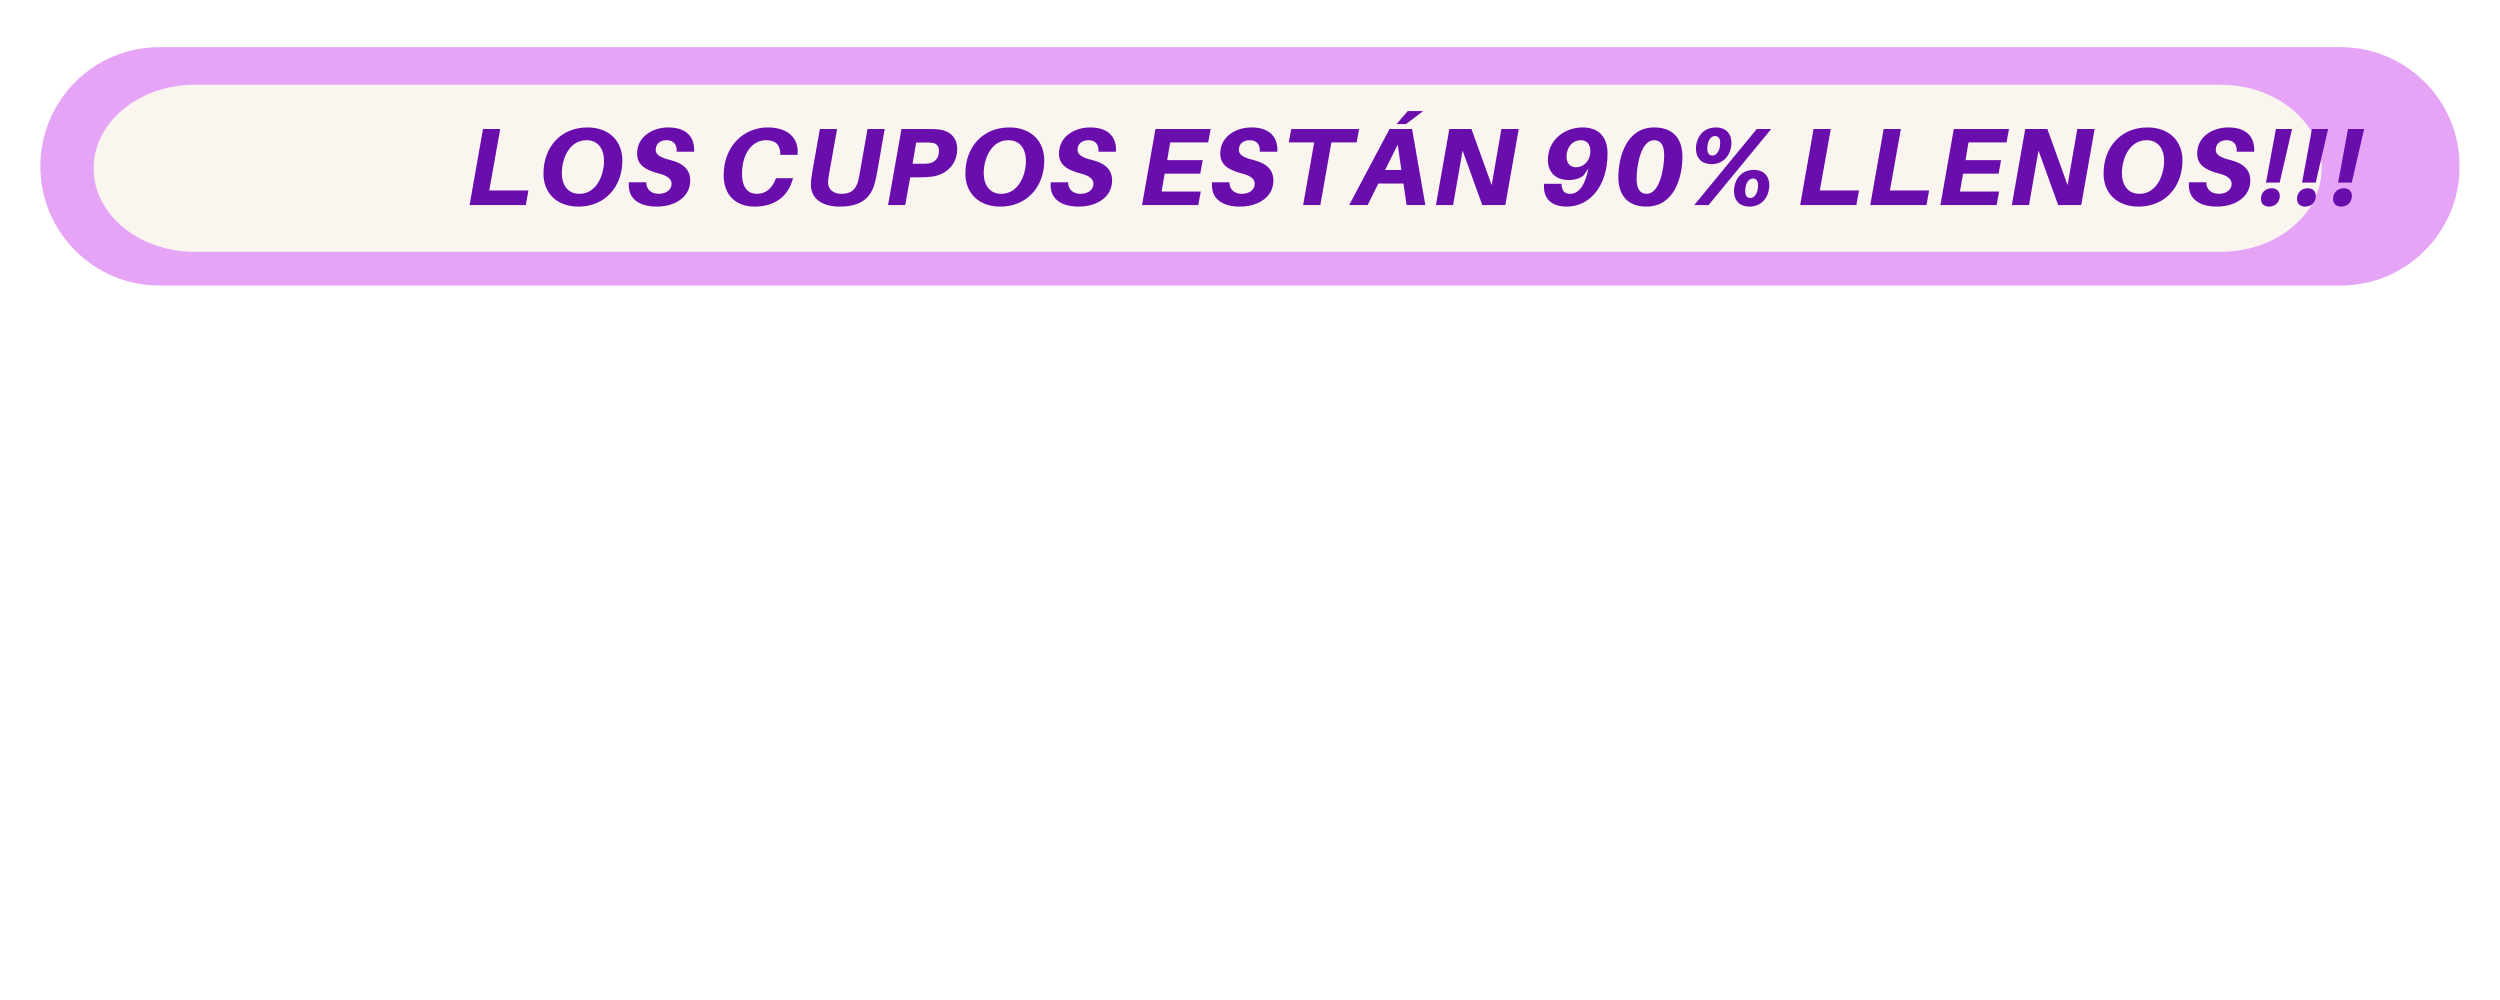
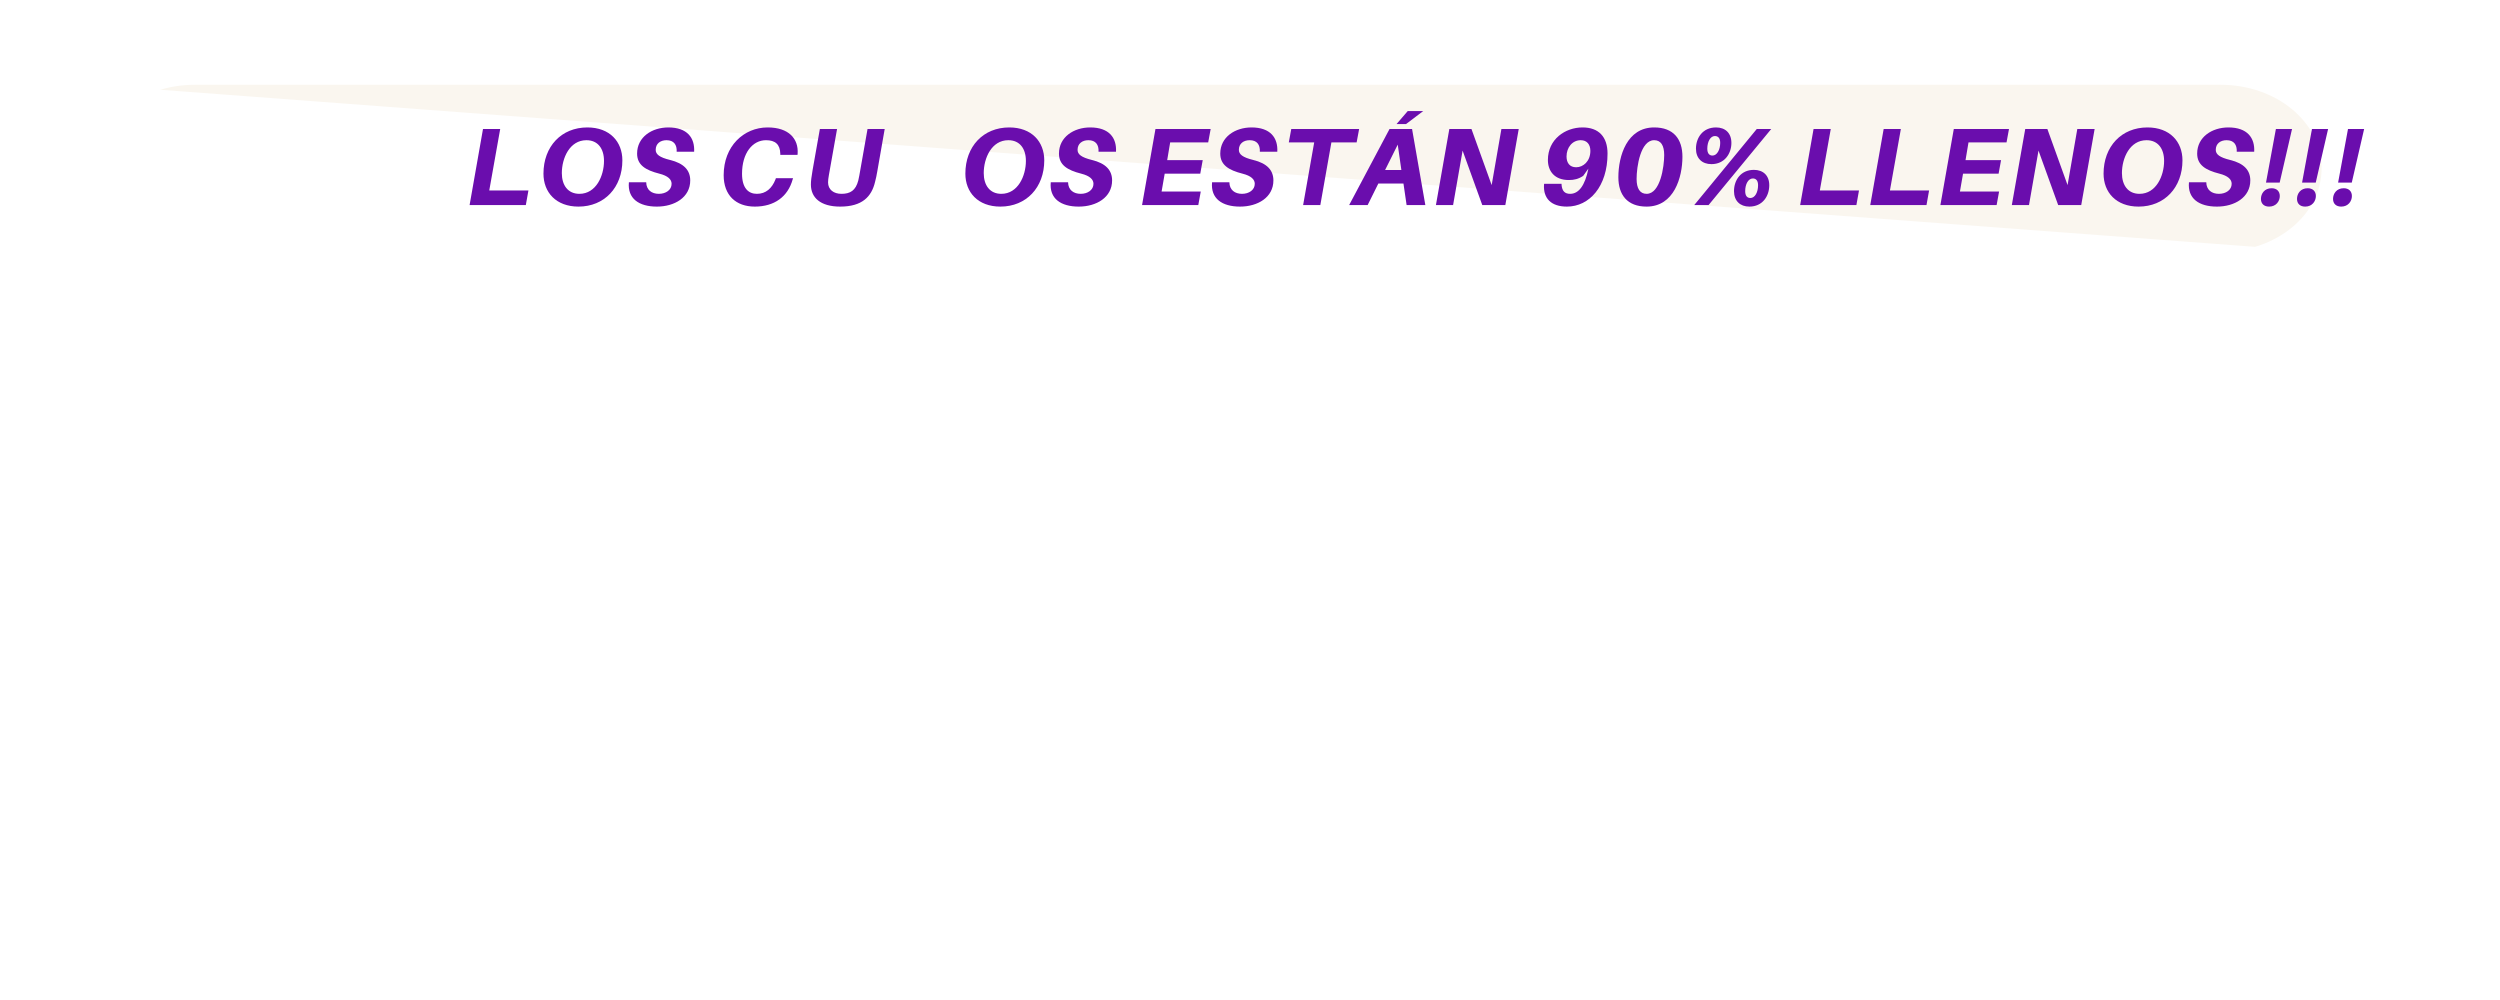
<svg xmlns="http://www.w3.org/2000/svg" xmlns:xlink="http://www.w3.org/1999/xlink" width="100" zoomAndPan="magnify" viewBox="0 0 75 30" height="40" preserveAspectRatio="xMidYMid meet" version="1.0">
  <defs>
    <filter x="0%" y="0%" width="100%" height="100%" id="9ada985eb5">
      <feColorMatrix values="0 0 0 0 1 0 0 0 0 1 0 0 0 0 1 0 0 0 1 0" color-interpolation-filters="sRGB" />
    </filter>
    <filter x="0%" y="0%" width="100%" height="100%" id="d50a73cd51">
      <feColorMatrix values="0 0 0 0 1 0 0 0 0 1 0 0 0 0 1 0.213 0.715 0.072 0 0" color-interpolation-filters="sRGB" />
    </filter>
    <g />
    <clipPath id="9c3cd89b98">
      <path d="M 1.211 1.414 L 73.789 1.414 L 73.789 8.566 L 1.211 8.566 Z M 1.211 1.414 " clip-rule="nonzero" />
    </clipPath>
    <clipPath id="31878d0a0d">
-       <path d="M 70.215 1.414 C 72.191 1.414 73.789 3.016 73.789 4.988 C 73.789 6.965 72.191 8.566 70.215 8.566 L 4.785 8.566 C 2.809 8.566 1.211 6.965 1.211 4.988 C 1.211 3.016 2.809 1.414 4.785 1.414 Z M 70.215 1.414 " clip-rule="nonzero" />
-     </clipPath>
+       </clipPath>
    <clipPath id="98084df839">
      <path d="M 2 7.02 L 68.711 7.02 L 68.711 9.922 L 2 9.922 Z M 2 7.02 " clip-rule="nonzero" />
    </clipPath>
    <clipPath id="1863ba703c">
      <path d="M 2.809 2.543 L 69.652 2.543 L 69.652 7.555 L 2.809 7.555 Z M 2.809 2.543 " clip-rule="nonzero" />
    </clipPath>
    <clipPath id="431d94d960">
      <path d="M 66.617 2.543 C 68.293 2.543 69.648 3.664 69.648 5.051 C 69.648 6.434 68.293 7.555 66.617 7.555 L 5.844 7.555 C 4.168 7.555 2.809 6.434 2.809 5.051 C 2.809 3.664 4.168 2.543 5.844 2.543 Z M 66.617 2.543 " clip-rule="nonzero" />
    </clipPath>
    <image x="0" y="0" width="590" xlink:href="" id="f8e999e418" height="28" preserveAspectRatio="xMidYMid meet" />
    <image x="0" y="0" width="590" xlink:href="" id="d67e3fbe74" height="28" preserveAspectRatio="xMidYMid meet" />
    <mask id="b6230871da">
      <g filter="url(#9ada985eb5)">
        <g filter="url(#d50a73cd51)" transform="matrix(0.113, 0, 0, 0.104, 1.935, 7.02)">
          <image x="0" y="0" width="590" xlink:href="" height="28" preserveAspectRatio="xMidYMid meet" />
        </g>
      </g>
    </mask>
  </defs>
  <g clip-path="url(#9c3cd89b98)">
    <g clip-path="url(#31878d0a0d)">
      <path fill="#e5a4f6" d="M 1.211 1.414 L 73.781 1.414 L 73.781 8.566 L 1.211 8.566 Z M 1.211 1.414 " fill-opacity="1" fill-rule="nonzero" />
    </g>
  </g>
  <g clip-path="url(#98084df839)">
    <g mask="url(#b6230871da)">
      <g transform="matrix(0.113, 0, 0, 0.104, 1.935, 7.02)">
        <image x="0" y="0" width="590" xlink:href="" height="28" preserveAspectRatio="xMidYMid meet" />
      </g>
    </g>
  </g>
  <g clip-path="url(#1863ba703c)">
    <g clip-path="url(#431d94d960)">
-       <path fill="#faf6ef" d="M 2.809 2.543 L 69.652 2.543 L 69.652 7.555 L 2.809 7.555 Z M 2.809 2.543 " fill-opacity="1" fill-rule="nonzero" />
+       <path fill="#faf6ef" d="M 2.809 2.543 L 69.652 2.543 L 69.652 7.555 Z M 2.809 2.543 " fill-opacity="1" fill-rule="nonzero" />
    </g>
  </g>
  <g fill="#6a0dad" fill-opacity="1">
    <g transform="translate(13.99, 6.151)">
      <g>
        <path d="M 1.863 -0.438 L 0.688 -0.438 L 1.016 -2.281 L 0.5 -2.281 L 0.098 0 L 1.785 0 Z M 1.863 -0.438 " />
      </g>
    </g>
  </g>
  <g fill="#6a0dad" fill-opacity="1">
    <g transform="translate(16.093, 6.151)">
      <g>
        <path d="M 1.527 -2.328 C 0.75 -2.328 0.211 -1.758 0.211 -0.941 C 0.211 -0.383 0.586 0.047 1.262 0.047 C 2.039 0.047 2.578 -0.527 2.578 -1.34 C 2.578 -1.898 2.203 -2.328 1.527 -2.328 Z M 1.289 -0.336 C 0.945 -0.336 0.762 -0.594 0.762 -0.957 C 0.762 -1.406 0.996 -1.945 1.5 -1.945 C 1.844 -1.945 2.027 -1.691 2.027 -1.324 C 2.027 -0.875 1.789 -0.336 1.289 -0.336 Z M 1.289 -0.336 " />
      </g>
    </g>
  </g>
  <g fill="#6a0dad" fill-opacity="1">
    <g transform="translate(18.812, 6.151)">
      <g>
        <path d="M 1.238 -2.328 C 0.75 -2.328 0.301 -2.043 0.301 -1.543 C 0.301 -1.203 0.551 -1.047 0.969 -0.941 C 1.23 -0.875 1.336 -0.766 1.336 -0.637 C 1.336 -0.453 1.164 -0.336 0.953 -0.336 C 0.742 -0.336 0.578 -0.449 0.574 -0.684 L 0.055 -0.684 C 0.008 -0.191 0.359 0.047 0.895 0.047 C 1.422 0.047 1.895 -0.227 1.895 -0.738 C 1.895 -1.043 1.707 -1.25 1.289 -1.352 C 0.973 -1.43 0.859 -1.52 0.859 -1.656 C 0.859 -1.844 1 -1.945 1.184 -1.945 C 1.402 -1.945 1.5 -1.809 1.488 -1.598 L 2.012 -1.598 C 2.035 -2.012 1.809 -2.328 1.238 -2.328 Z M 1.238 -2.328 " />
      </g>
    </g>
  </g>
  <g fill="#6a0dad" fill-opacity="1">
    <g transform="translate(20.932, 6.151)">
      <g />
    </g>
  </g>
  <g fill="#6a0dad" fill-opacity="1">
    <g transform="translate(21.507, 6.151)">
      <g>
        <path d="M 1.523 -2.328 C 0.805 -2.328 0.203 -1.766 0.203 -0.895 C 0.203 -0.293 0.57 0.047 1.137 0.047 C 1.719 0.047 2.129 -0.246 2.273 -0.77 L 2.285 -0.805 L 1.77 -0.805 L 1.758 -0.77 C 1.652 -0.5 1.469 -0.336 1.199 -0.336 C 0.945 -0.336 0.754 -0.508 0.754 -0.938 C 0.754 -1.562 1.07 -1.945 1.473 -1.945 C 1.75 -1.945 1.895 -1.82 1.902 -1.539 L 1.902 -1.504 L 2.418 -1.504 L 2.422 -1.539 C 2.453 -1.988 2.156 -2.328 1.523 -2.328 Z M 1.523 -2.328 " />
      </g>
    </g>
  </g>
  <g fill="#6a0dad" fill-opacity="1">
    <g transform="translate(24.1, 6.151)">
      <g>
        <path d="M 2.441 -2.281 L 1.926 -2.281 L 1.68 -0.887 C 1.668 -0.824 1.66 -0.781 1.648 -0.734 C 1.57 -0.438 1.41 -0.336 1.145 -0.336 C 0.91 -0.336 0.742 -0.461 0.742 -0.68 C 0.742 -0.742 0.75 -0.801 0.766 -0.895 L 1.012 -2.281 L 0.496 -2.281 L 0.277 -1.043 C 0.242 -0.832 0.227 -0.73 0.227 -0.613 C 0.227 -0.227 0.508 0.047 1.105 0.047 C 1.766 0.047 2.047 -0.25 2.152 -0.695 C 2.184 -0.812 2.195 -0.883 2.219 -1.012 Z M 2.441 -2.281 " />
      </g>
    </g>
  </g>
  <g fill="#6a0dad" fill-opacity="1">
    <g transform="translate(26.544, 6.151)">
      <g>
-         <path d="M 1.637 -2.266 C 1.52 -2.277 1.434 -2.281 1.297 -2.281 L 0.5 -2.281 L 0.098 0 L 0.613 0 L 0.762 -0.832 L 1.066 -0.832 C 1.199 -0.832 1.289 -0.836 1.41 -0.852 C 1.793 -0.895 2.172 -1.176 2.172 -1.688 C 2.172 -2.039 1.93 -2.23 1.637 -2.266 Z M 1.305 -1.246 C 1.25 -1.238 1.191 -1.238 1.117 -1.238 L 0.832 -1.238 L 0.941 -1.875 L 1.23 -1.875 C 1.305 -1.875 1.367 -1.875 1.414 -1.867 C 1.543 -1.855 1.625 -1.777 1.625 -1.625 C 1.625 -1.395 1.492 -1.27 1.305 -1.246 Z M 1.305 -1.246 " />
-       </g>
+         </g>
    </g>
  </g>
  <g fill="#6a0dad" fill-opacity="1">
    <g transform="translate(28.75, 6.151)">
      <g>
        <path d="M 1.527 -2.328 C 0.75 -2.328 0.211 -1.758 0.211 -0.941 C 0.211 -0.383 0.586 0.047 1.262 0.047 C 2.039 0.047 2.578 -0.527 2.578 -1.34 C 2.578 -1.898 2.203 -2.328 1.527 -2.328 Z M 1.289 -0.336 C 0.945 -0.336 0.762 -0.594 0.762 -0.957 C 0.762 -1.406 0.996 -1.945 1.5 -1.945 C 1.844 -1.945 2.027 -1.691 2.027 -1.324 C 2.027 -0.875 1.789 -0.336 1.289 -0.336 Z M 1.289 -0.336 " />
      </g>
    </g>
  </g>
  <g fill="#6a0dad" fill-opacity="1">
    <g transform="translate(31.468, 6.151)">
      <g>
        <path d="M 1.238 -2.328 C 0.75 -2.328 0.301 -2.043 0.301 -1.543 C 0.301 -1.203 0.551 -1.047 0.969 -0.941 C 1.23 -0.875 1.336 -0.766 1.336 -0.637 C 1.336 -0.453 1.164 -0.336 0.953 -0.336 C 0.742 -0.336 0.578 -0.449 0.574 -0.684 L 0.055 -0.684 C 0.008 -0.191 0.359 0.047 0.895 0.047 C 1.422 0.047 1.895 -0.227 1.895 -0.738 C 1.895 -1.043 1.707 -1.25 1.289 -1.352 C 0.973 -1.43 0.859 -1.52 0.859 -1.656 C 0.859 -1.844 1 -1.945 1.184 -1.945 C 1.402 -1.945 1.5 -1.809 1.488 -1.598 L 2.012 -1.598 C 2.035 -2.012 1.809 -2.328 1.238 -2.328 Z M 1.238 -2.328 " />
      </g>
    </g>
  </g>
  <g fill="#6a0dad" fill-opacity="1">
    <g transform="translate(33.588, 6.151)">
      <g />
    </g>
  </g>
  <g fill="#6a0dad" fill-opacity="1">
    <g transform="translate(34.164, 6.151)">
      <g>
        <path d="M 0.941 -1.879 L 2.082 -1.879 L 2.156 -2.281 L 0.5 -2.281 L 0.098 0 L 1.785 0 L 1.859 -0.406 L 0.684 -0.406 L 0.777 -0.941 L 1.844 -0.941 L 1.918 -1.348 L 0.852 -1.348 Z M 0.941 -1.879 " />
      </g>
    </g>
  </g>
  <g fill="#6a0dad" fill-opacity="1">
    <g transform="translate(36.307, 6.151)">
      <g>
        <path d="M 1.238 -2.328 C 0.75 -2.328 0.301 -2.043 0.301 -1.543 C 0.301 -1.203 0.551 -1.047 0.969 -0.941 C 1.23 -0.875 1.336 -0.766 1.336 -0.637 C 1.336 -0.453 1.164 -0.336 0.953 -0.336 C 0.742 -0.336 0.578 -0.449 0.574 -0.684 L 0.055 -0.684 C 0.008 -0.191 0.359 0.047 0.895 0.047 C 1.422 0.047 1.895 -0.227 1.895 -0.738 C 1.895 -1.043 1.707 -1.25 1.289 -1.352 C 0.973 -1.43 0.859 -1.52 0.859 -1.656 C 0.859 -1.844 1 -1.945 1.184 -1.945 C 1.402 -1.945 1.5 -1.809 1.488 -1.598 L 2.012 -1.598 C 2.035 -2.012 1.809 -2.328 1.238 -2.328 Z M 1.238 -2.328 " />
      </g>
    </g>
  </g>
  <g fill="#6a0dad" fill-opacity="1">
    <g transform="translate(38.426, 6.151)">
      <g>
        <path d="M 2.273 -1.879 L 2.348 -2.281 L 0.312 -2.281 L 0.238 -1.879 L 1 -1.879 L 0.668 0 L 1.184 0 L 1.516 -1.879 Z M 2.273 -1.879 " />
      </g>
    </g>
  </g>
  <g fill="#6a0dad" fill-opacity="1">
    <g transform="translate(40.596, 6.151)">
      <g>
        <path d="M 1.586 -2.43 L 2.102 -2.82 L 1.637 -2.82 L 1.301 -2.43 Z M 1.508 -0.645 L 1.602 0 L 2.164 0 L 1.766 -2.281 L 1.09 -2.281 L -0.121 0 L 0.434 0 L 0.754 -0.645 Z M 1.445 -1.051 L 0.957 -1.051 L 1.336 -1.812 Z M 1.445 -1.051 " />
      </g>
    </g>
  </g>
  <g fill="#6a0dad" fill-opacity="1">
    <g transform="translate(42.98, 6.151)">
      <g>
        <path d="M 2.582 -2.281 L 2.062 -2.281 L 1.77 -0.598 L 1.164 -2.281 L 0.5 -2.281 L 0.098 0 L 0.613 0 L 0.898 -1.633 L 1.488 0 L 2.18 0 Z M 2.582 -2.281 " />
      </g>
    </g>
  </g>
  <g fill="#6a0dad" fill-opacity="1">
    <g transform="translate(45.619, 6.151)">
      <g />
    </g>
  </g>
  <g fill="#6a0dad" fill-opacity="1">
    <g transform="translate(46.195, 6.151)">
      <g>
        <path d="M 1.281 -2.328 C 0.762 -2.328 0.242 -1.973 0.242 -1.352 C 0.242 -1.02 0.438 -0.75 0.871 -0.75 C 1.031 -0.75 1.16 -0.781 1.301 -0.875 L 1.457 -1.094 C 1.355 -0.574 1.16 -0.336 0.91 -0.336 C 0.746 -0.336 0.668 -0.422 0.652 -0.605 L 0.652 -0.637 L 0.129 -0.637 L 0.125 -0.605 C 0.102 -0.203 0.336 0.047 0.812 0.047 C 1.488 0.047 2.031 -0.559 2.031 -1.543 C 2.031 -2.047 1.766 -2.328 1.281 -2.328 Z M 1.09 -1.133 C 0.895 -1.133 0.801 -1.266 0.801 -1.457 C 0.801 -1.723 0.973 -1.945 1.227 -1.945 C 1.414 -1.945 1.516 -1.816 1.516 -1.625 C 1.516 -1.316 1.305 -1.133 1.09 -1.133 Z M 1.09 -1.133 " />
      </g>
    </g>
  </g>
  <g fill="#6a0dad" fill-opacity="1">
    <g transform="translate(48.414, 6.151)">
      <g>
        <path d="M 1.211 -2.328 C 0.395 -2.328 0.137 -1.473 0.137 -0.832 C 0.137 -0.309 0.402 0.047 0.984 0.047 C 1.809 0.047 2.059 -0.832 2.059 -1.449 C 2.059 -1.977 1.793 -2.328 1.211 -2.328 Z M 0.984 -0.336 C 0.781 -0.336 0.684 -0.5 0.684 -0.785 C 0.684 -1.148 0.801 -1.945 1.211 -1.945 C 1.414 -1.945 1.512 -1.785 1.512 -1.5 C 1.512 -1.152 1.395 -0.336 0.984 -0.336 Z M 0.984 -0.336 " />
      </g>
    </g>
  </g>
  <g fill="#6a0dad" fill-opacity="1">
    <g transform="translate(50.633, 6.151)">
      <g>
        <path d="M 0.711 -1.227 C 1.105 -1.227 1.309 -1.543 1.309 -1.863 C 1.309 -2.16 1.125 -2.328 0.848 -2.328 C 0.449 -2.328 0.246 -2.016 0.246 -1.691 C 0.246 -1.398 0.43 -1.227 0.711 -1.227 Z M 2.504 -2.281 L 2.07 -2.281 L 0.195 0 L 0.625 0 Z M 0.812 -2.07 C 0.914 -2.07 0.973 -2.004 0.973 -1.863 C 0.973 -1.656 0.875 -1.484 0.742 -1.484 C 0.645 -1.484 0.586 -1.551 0.586 -1.691 C 0.586 -1.902 0.68 -2.07 0.812 -2.07 Z M 1.984 -1.055 C 1.586 -1.055 1.387 -0.742 1.387 -0.418 C 1.387 -0.125 1.57 0.047 1.848 0.047 C 2.246 0.047 2.445 -0.27 2.445 -0.594 C 2.445 -0.887 2.262 -1.055 1.984 -1.055 Z M 1.879 -0.211 C 1.781 -0.211 1.723 -0.277 1.723 -0.418 C 1.723 -0.629 1.816 -0.797 1.953 -0.797 C 2.051 -0.797 2.109 -0.73 2.109 -0.594 C 2.109 -0.383 2.016 -0.211 1.879 -0.211 Z M 1.879 -0.211 " />
      </g>
    </g>
  </g>
  <g fill="#6a0dad" fill-opacity="1">
    <g transform="translate(53.332, 6.151)">
      <g />
    </g>
  </g>
  <g fill="#6a0dad" fill-opacity="1">
    <g transform="translate(53.907, 6.151)">
      <g>
        <path d="M 1.863 -0.438 L 0.688 -0.438 L 1.016 -2.281 L 0.5 -2.281 L 0.098 0 L 1.785 0 Z M 1.863 -0.438 " />
      </g>
    </g>
  </g>
  <g fill="#6a0dad" fill-opacity="1">
    <g transform="translate(56.01, 6.151)">
      <g>
        <path d="M 1.863 -0.438 L 0.688 -0.438 L 1.016 -2.281 L 0.5 -2.281 L 0.098 0 L 1.785 0 Z M 1.863 -0.438 " />
      </g>
    </g>
  </g>
  <g fill="#6a0dad" fill-opacity="1">
    <g transform="translate(58.114, 6.151)">
      <g>
        <path d="M 0.941 -1.879 L 2.082 -1.879 L 2.156 -2.281 L 0.5 -2.281 L 0.098 0 L 1.785 0 L 1.859 -0.406 L 0.684 -0.406 L 0.777 -0.941 L 1.844 -0.941 L 1.918 -1.348 L 0.852 -1.348 Z M 0.941 -1.879 " />
      </g>
    </g>
  </g>
  <g fill="#6a0dad" fill-opacity="1">
    <g transform="translate(60.257, 6.151)">
      <g>
        <path d="M 2.582 -2.281 L 2.062 -2.281 L 1.77 -0.598 L 1.164 -2.281 L 0.5 -2.281 L 0.098 0 L 0.613 0 L 0.898 -1.633 L 1.488 0 L 2.18 0 Z M 2.582 -2.281 " />
      </g>
    </g>
  </g>
  <g fill="#6a0dad" fill-opacity="1">
    <g transform="translate(62.896, 6.151)">
      <g>
        <path d="M 1.527 -2.328 C 0.75 -2.328 0.211 -1.758 0.211 -0.941 C 0.211 -0.383 0.586 0.047 1.262 0.047 C 2.039 0.047 2.578 -0.527 2.578 -1.34 C 2.578 -1.898 2.203 -2.328 1.527 -2.328 Z M 1.289 -0.336 C 0.945 -0.336 0.762 -0.594 0.762 -0.957 C 0.762 -1.406 0.996 -1.945 1.5 -1.945 C 1.844 -1.945 2.027 -1.691 2.027 -1.324 C 2.027 -0.875 1.789 -0.336 1.289 -0.336 Z M 1.289 -0.336 " />
      </g>
    </g>
  </g>
  <g fill="#6a0dad" fill-opacity="1">
    <g transform="translate(65.614, 6.151)">
      <g>
        <path d="M 1.238 -2.328 C 0.75 -2.328 0.301 -2.043 0.301 -1.543 C 0.301 -1.203 0.551 -1.047 0.969 -0.941 C 1.23 -0.875 1.336 -0.766 1.336 -0.637 C 1.336 -0.453 1.164 -0.336 0.953 -0.336 C 0.742 -0.336 0.578 -0.449 0.574 -0.684 L 0.055 -0.684 C 0.008 -0.191 0.359 0.047 0.895 0.047 C 1.422 0.047 1.895 -0.227 1.895 -0.738 C 1.895 -1.043 1.707 -1.25 1.289 -1.352 C 0.973 -1.43 0.859 -1.52 0.859 -1.656 C 0.859 -1.844 1 -1.945 1.184 -1.945 C 1.402 -1.945 1.5 -1.809 1.488 -1.598 L 2.012 -1.598 C 2.035 -2.012 1.809 -2.328 1.238 -2.328 Z M 1.238 -2.328 " />
      </g>
    </g>
  </g>
  <g fill="#6a0dad" fill-opacity="1">
    <g transform="translate(67.734, 6.151)">
      <g>
        <path d="M 0.656 -0.672 L 1.027 -2.281 L 0.543 -2.281 L 0.246 -0.672 Z M 0.414 -0.504 C 0.203 -0.504 0.094 -0.344 0.094 -0.184 C 0.094 -0.043 0.184 0.047 0.34 0.047 C 0.551 0.047 0.66 -0.117 0.66 -0.27 C 0.66 -0.414 0.566 -0.504 0.414 -0.504 Z M 0.414 -0.504 " />
      </g>
    </g>
  </g>
  <g fill="#6a0dad" fill-opacity="1">
    <g transform="translate(68.816, 6.151)">
      <g>
        <path d="M 0.656 -0.672 L 1.027 -2.281 L 0.543 -2.281 L 0.246 -0.672 Z M 0.414 -0.504 C 0.203 -0.504 0.094 -0.344 0.094 -0.184 C 0.094 -0.043 0.184 0.047 0.34 0.047 C 0.551 0.047 0.66 -0.117 0.66 -0.27 C 0.66 -0.414 0.566 -0.504 0.414 -0.504 Z M 0.414 -0.504 " />
      </g>
    </g>
  </g>
  <g fill="#6a0dad" fill-opacity="1">
    <g transform="translate(69.897, 6.151)">
      <g>
        <path d="M 0.656 -0.672 L 1.027 -2.281 L 0.543 -2.281 L 0.246 -0.672 Z M 0.414 -0.504 C 0.203 -0.504 0.094 -0.344 0.094 -0.184 C 0.094 -0.043 0.184 0.047 0.34 0.047 C 0.551 0.047 0.66 -0.117 0.66 -0.27 C 0.66 -0.414 0.566 -0.504 0.414 -0.504 Z M 0.414 -0.504 " />
      </g>
    </g>
  </g>
</svg>